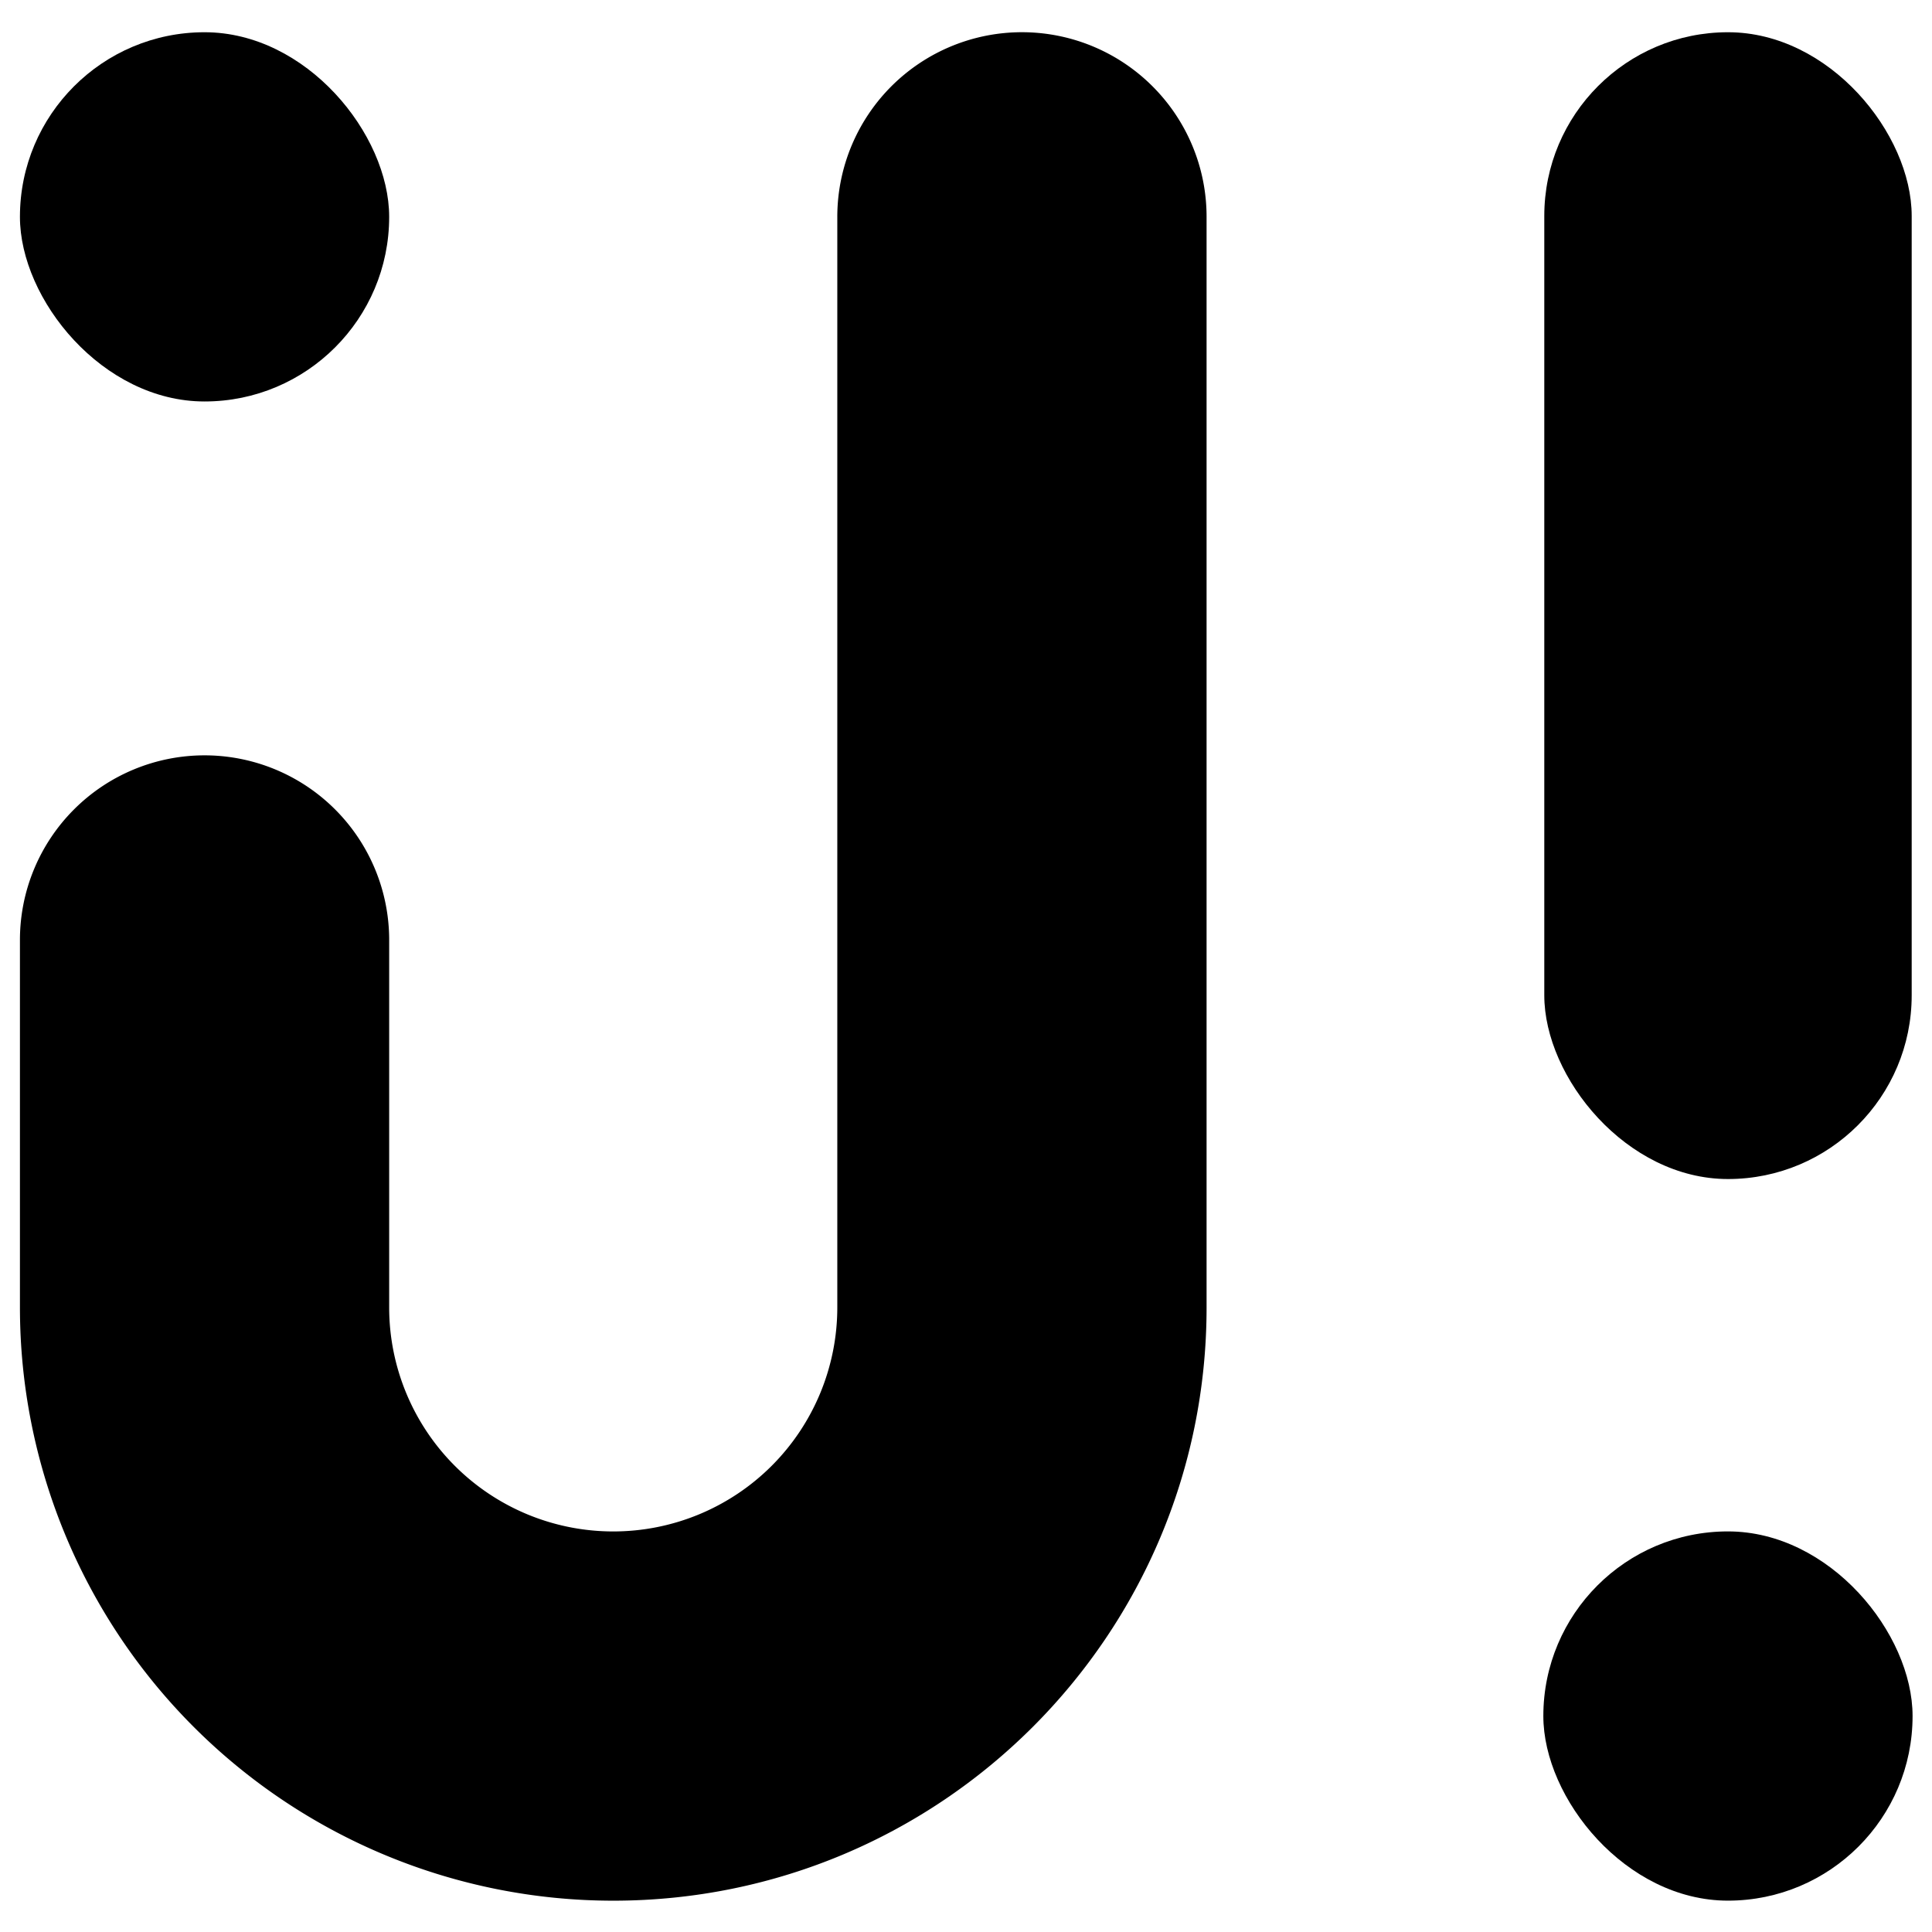
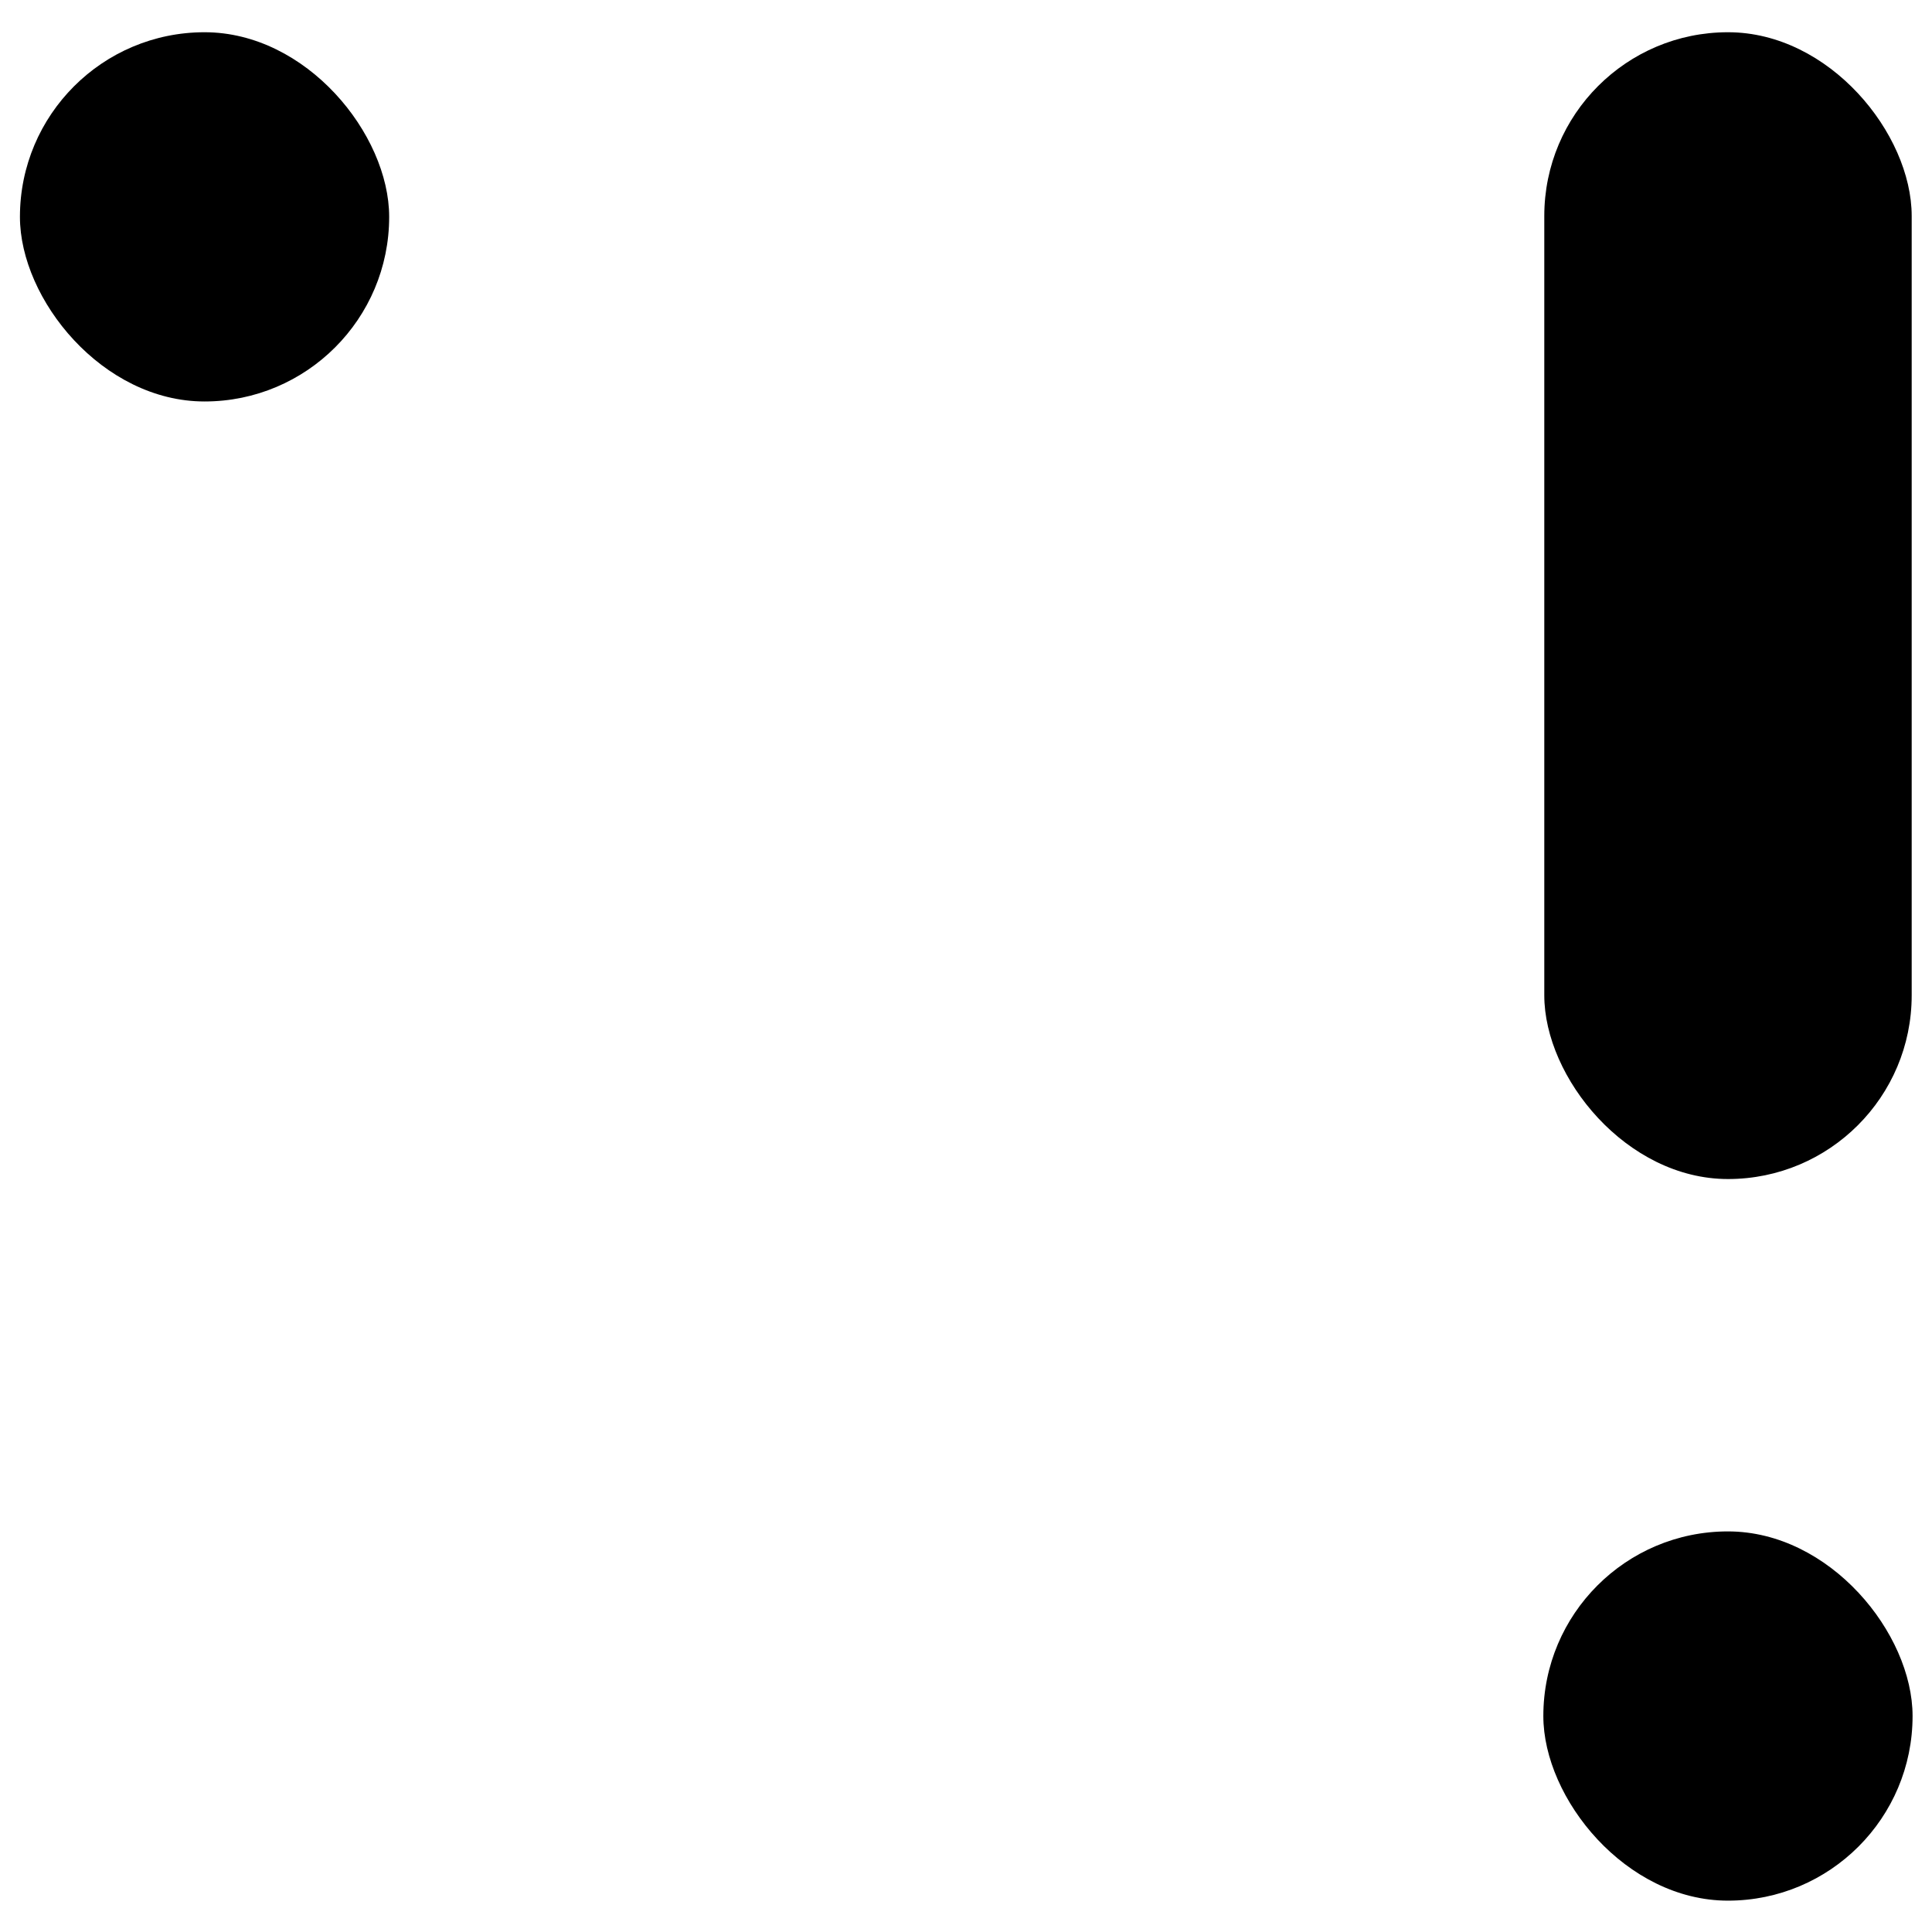
<svg xmlns="http://www.w3.org/2000/svg" data-name="Ebene 1" id="Ebene_1" viewBox="0 0 566.93 566.93">
  <defs>
    <style>.cls-1{fill:none;}</style>
  </defs>
  <title>Jendrik_Ludwig_Logo</title>
-   <rect class="cls-1" height="5000" width="5000" x="179.3" y="-663.65" />
-   <path d="M338.19,25.32A54.18,54.18,0,0,0,245.7,63.64v320a65.75,65.75,0,1,1-131.5,0V275.83A54.18,54.18,0,0,0,60,221.65h0A54.18,54.18,0,0,0,5.85,275.83V383.65A174.1,174.1,0,0,0,179.94,557.74c96.15,0,174.12-77.93,174.12-174.08v-320A54.08,54.08,0,0,0,338.19,25.32Z" />
  <rect height="108.35" rx="54.18" ry="54.18" width="108.35" x="5.85" y="9.46" />
  <rect height="108.35" rx="54.18" ry="54.18" width="108.35" x="452.88" y="449.38" />
  <rect height="336.52" rx="53.91" ry="53.91" width="107.81" x="453.16" y="9.46" />
</svg>